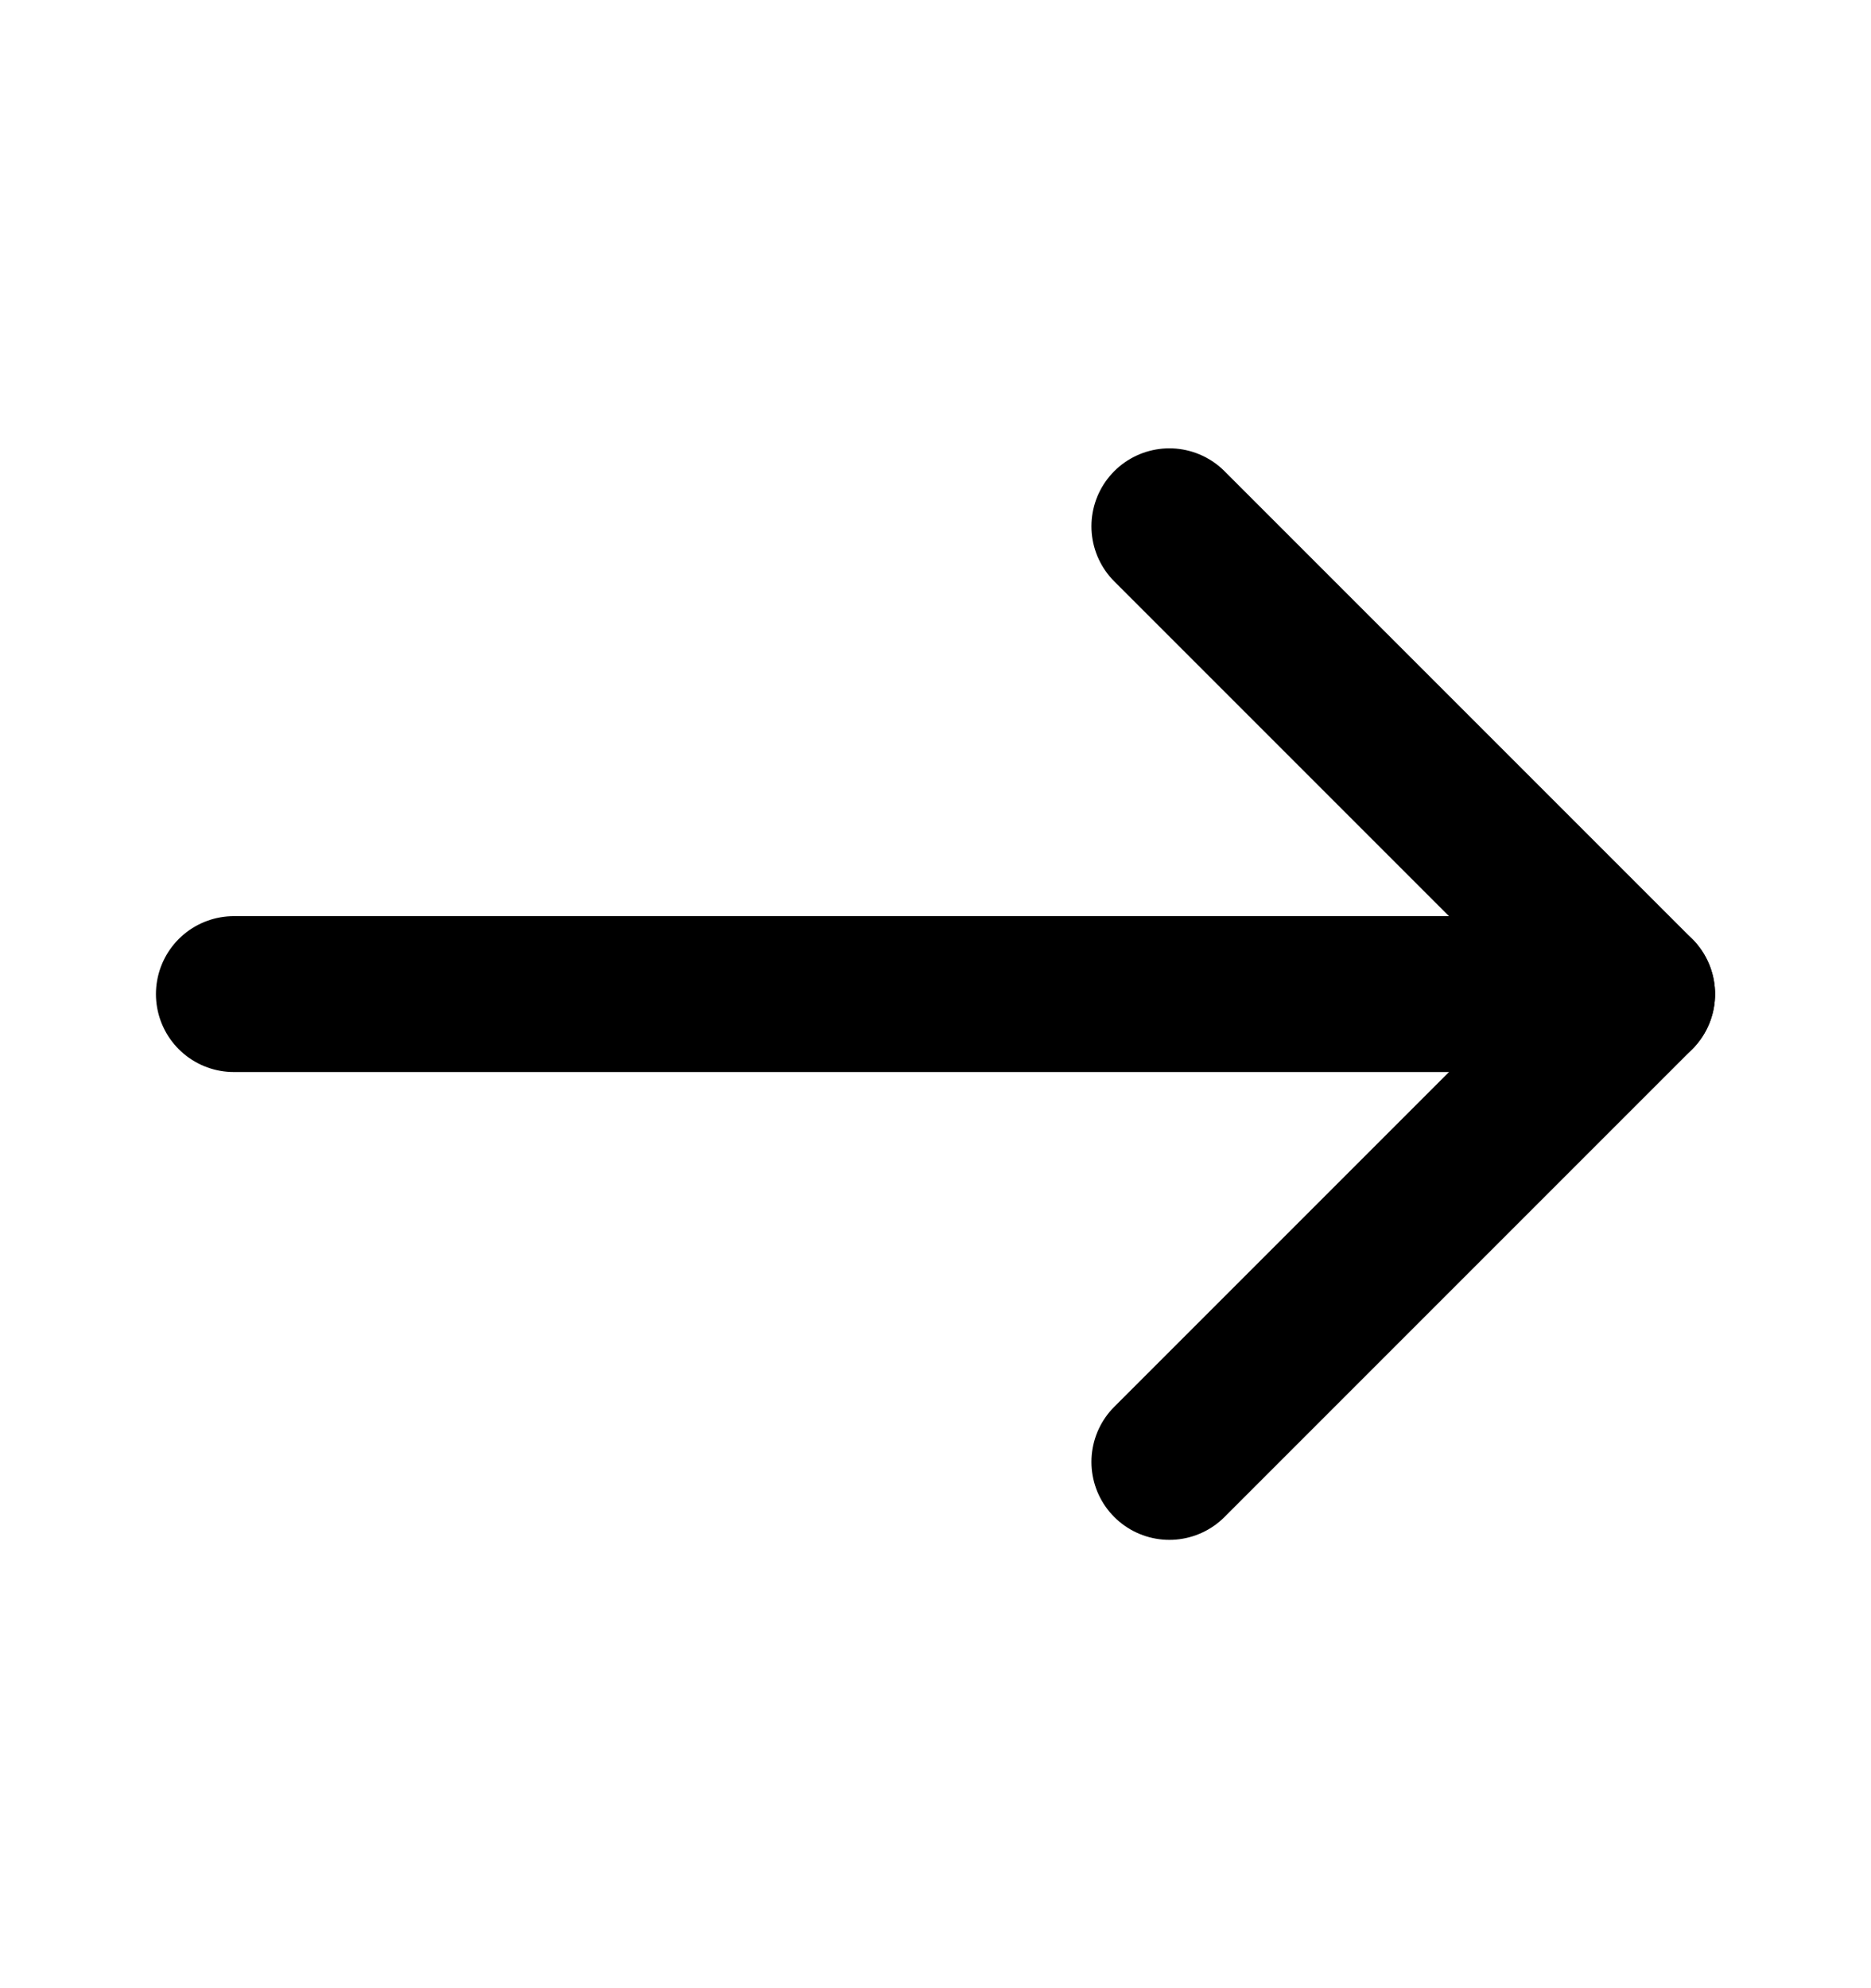
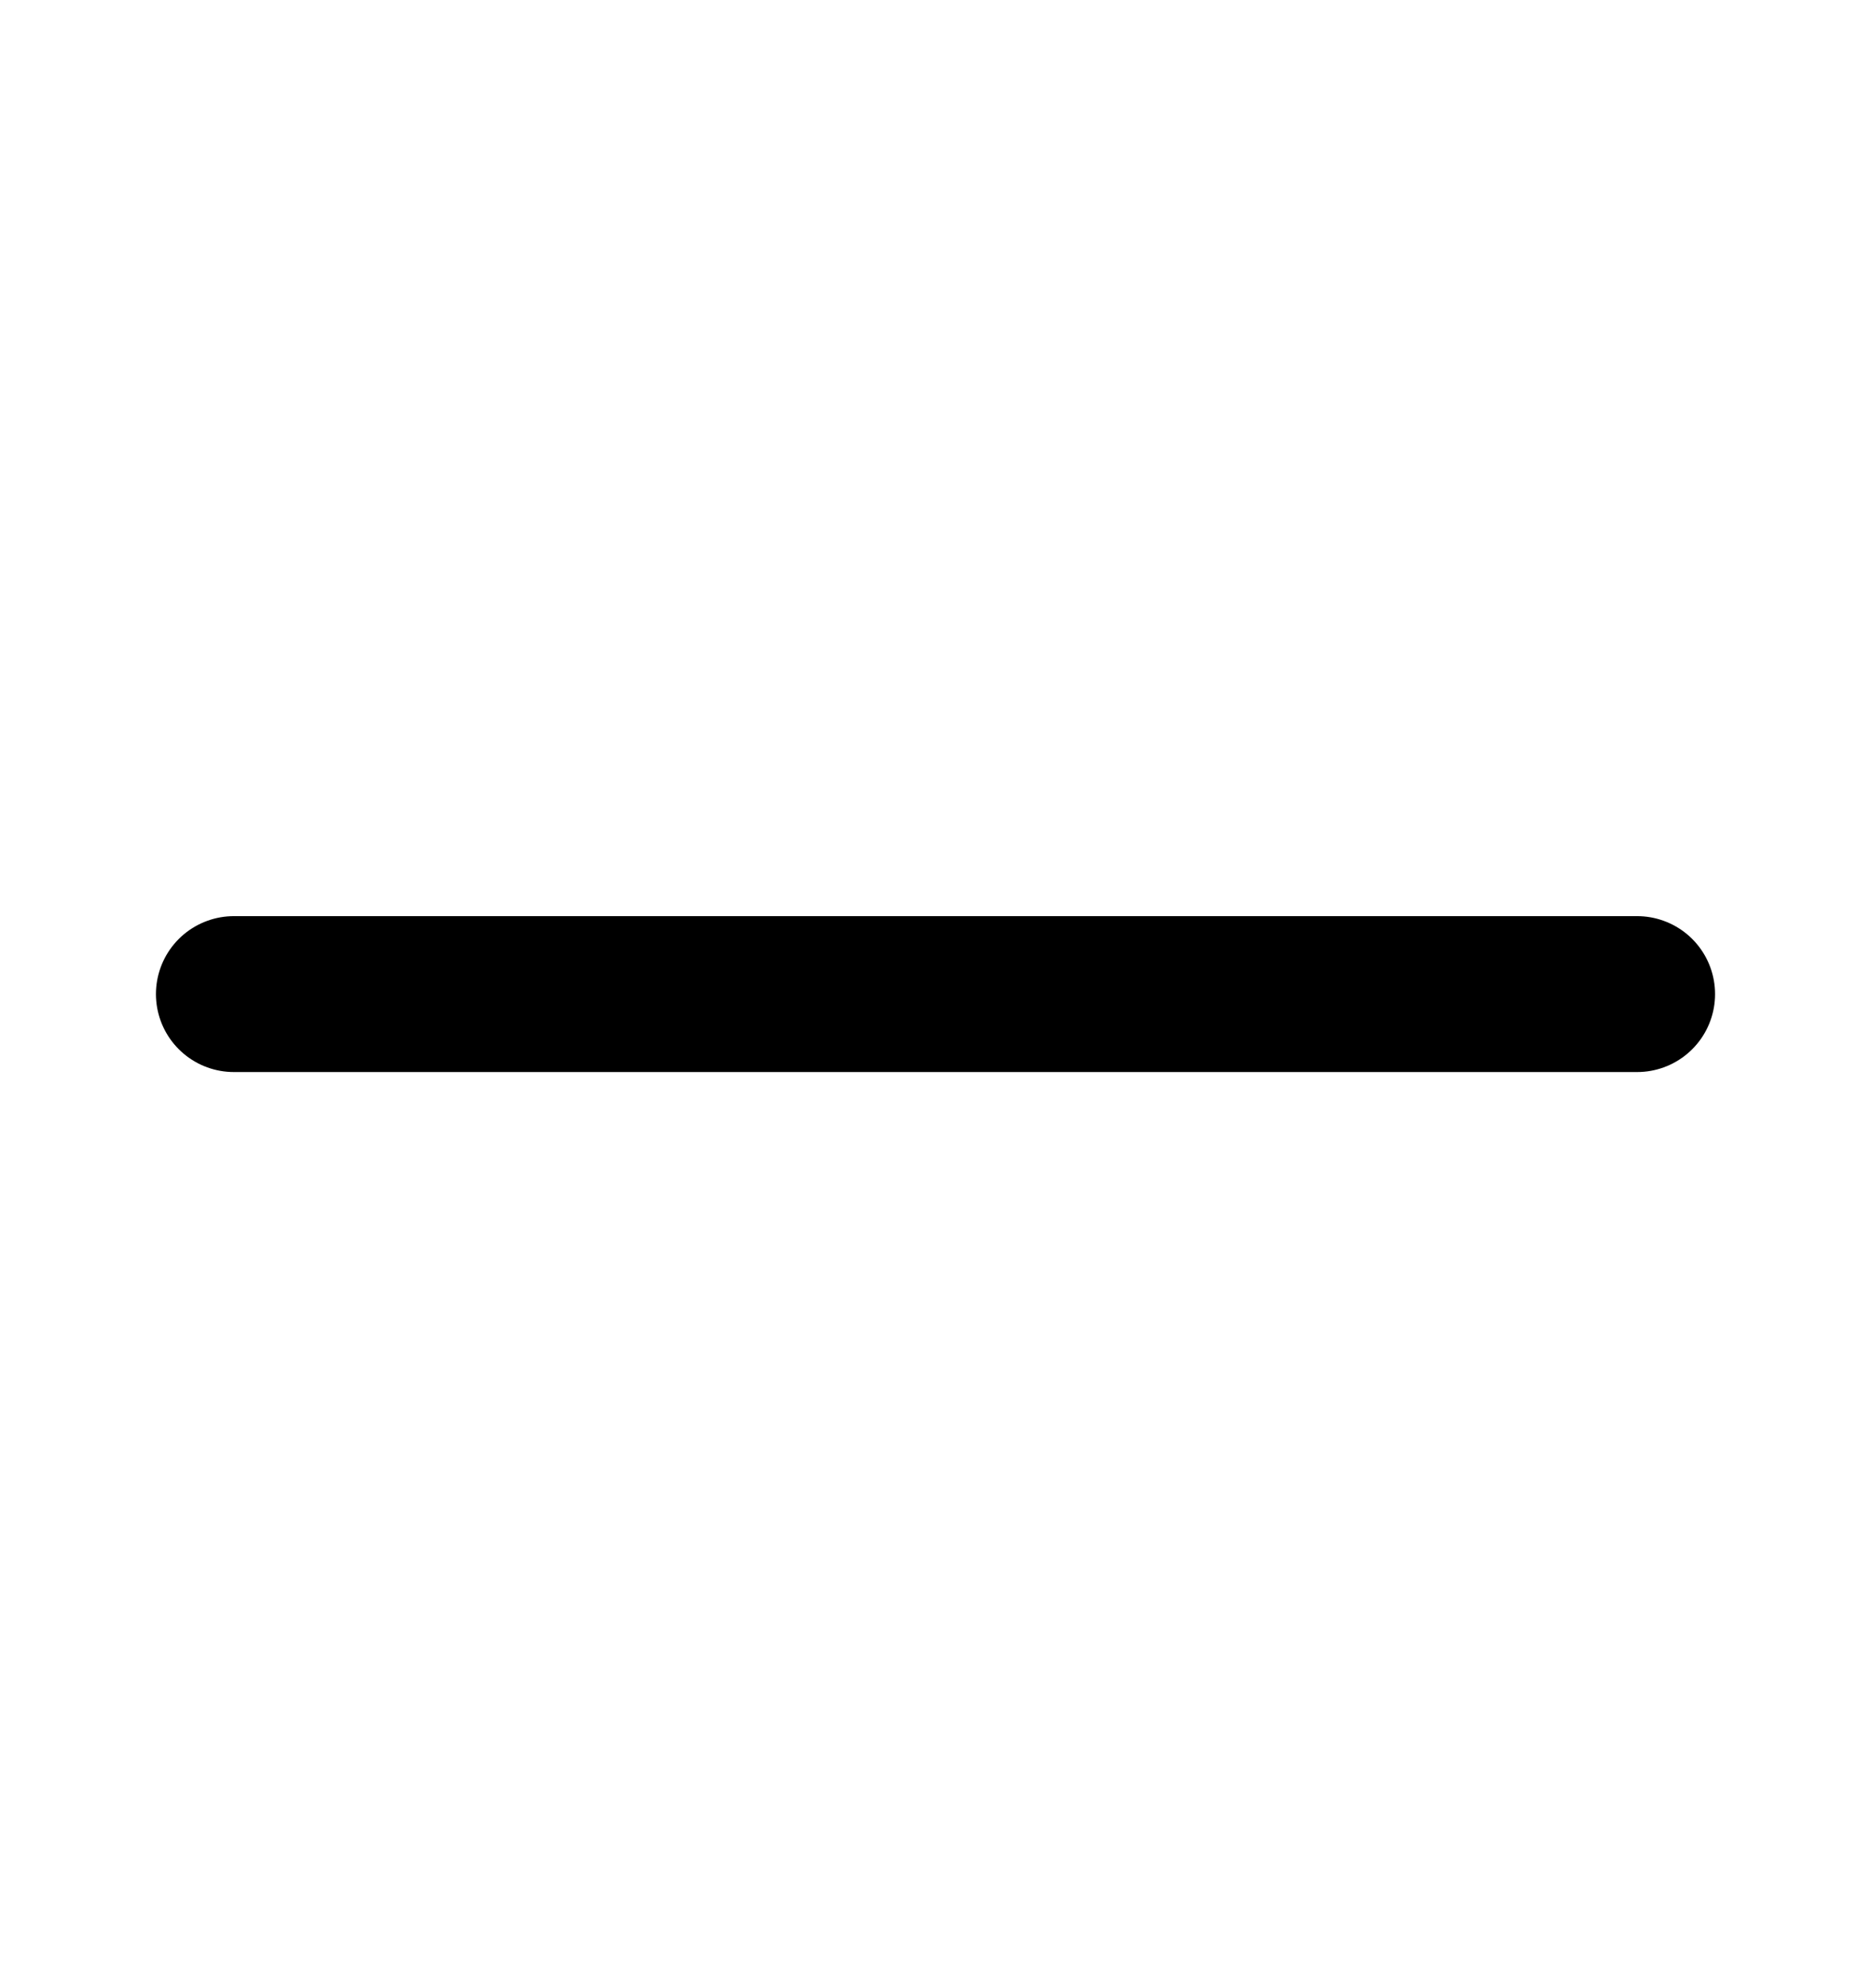
<svg xmlns="http://www.w3.org/2000/svg" width="16" height="17" viewBox="0 0 16 17" fill="none">
  <path d="M14 8.5H2" stroke="black" stroke-width="1.333" stroke-linecap="round" stroke-linejoin="round" />
-   <path d="M10 4.5L14 8.5L10 12.5" stroke="black" stroke-width="1.333" stroke-linecap="round" stroke-linejoin="round" />
</svg>